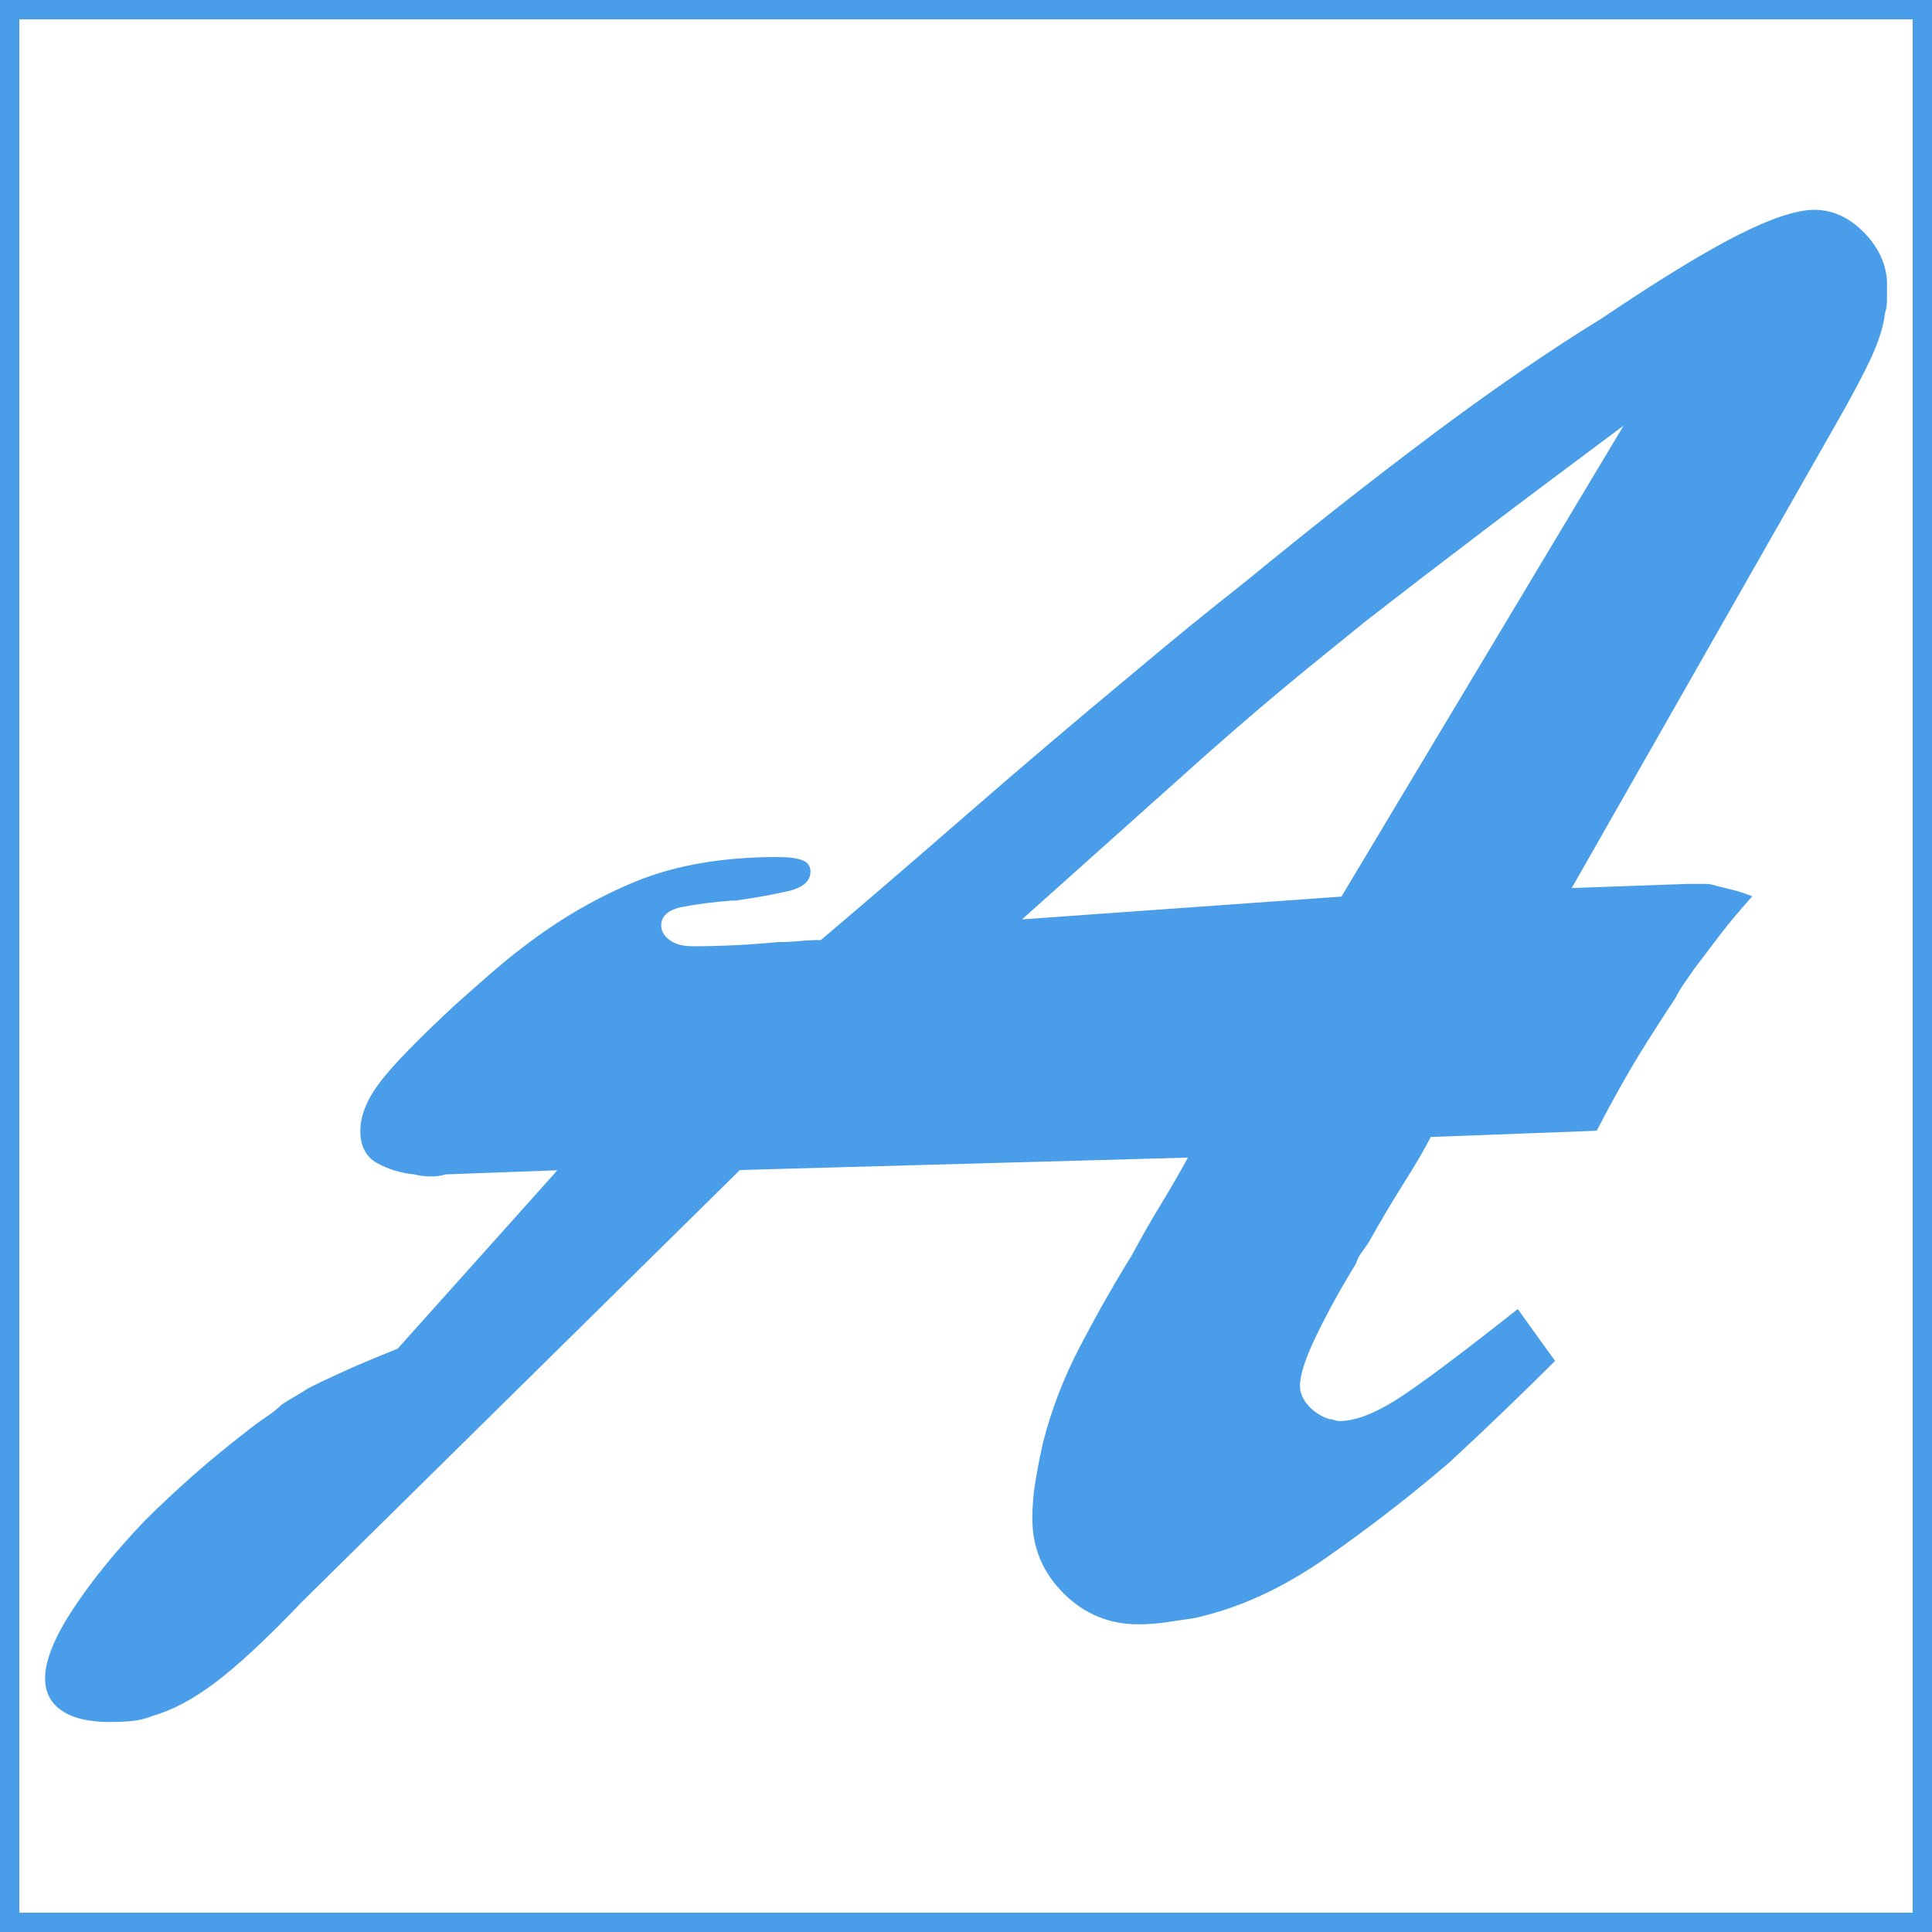
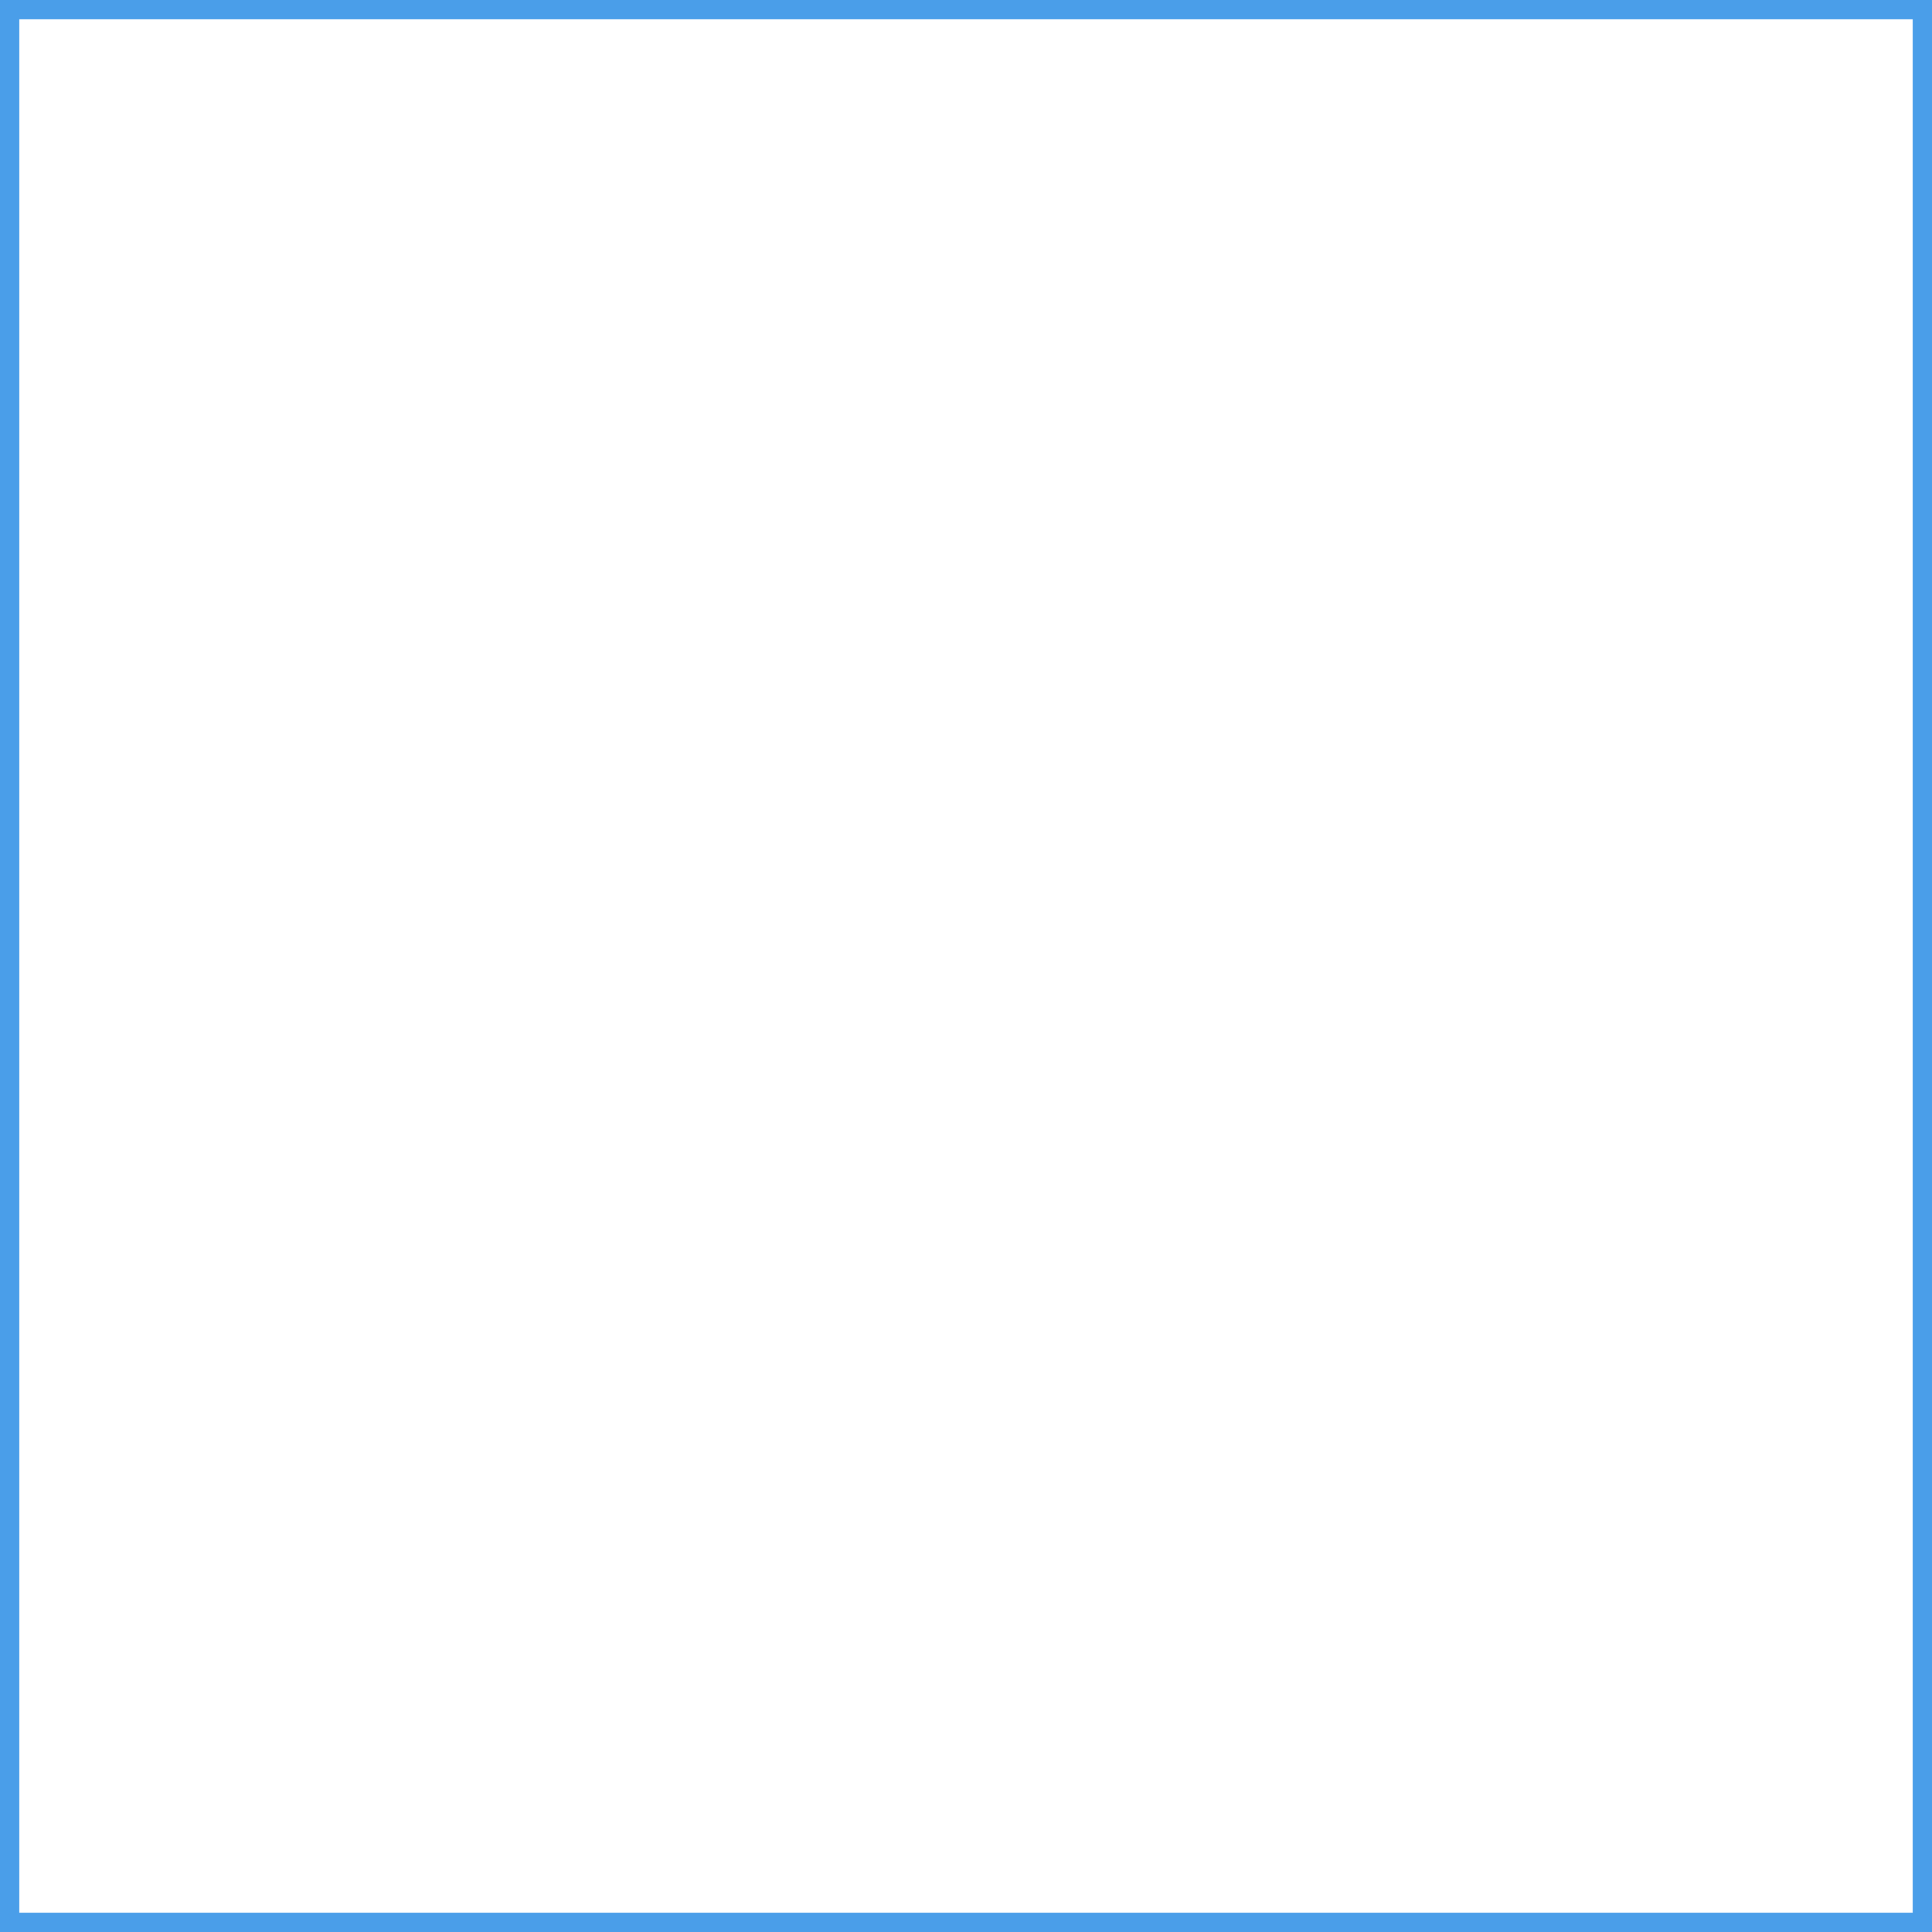
<svg xmlns="http://www.w3.org/2000/svg" id="Layer_1" data-name="Layer 1" viewBox="0 0 300 300">
  <defs>
    <style>
      .cls-1 {
        fill: #fff;
      }

      .cls-2 {
        fill: #4a9ee9;
      }
    </style>
  </defs>
  <g>
-     <rect class="cls-1" width="300" height="300" />
-     <path class="cls-2" d="m297,3v294H3V3h294m3-3H0v300h300V0h0Z" />
+     <path class="cls-2" d="m297,3v294H3V3m3-3H0v300h300V0h0Z" />
  </g>
-   <path class="cls-2" d="m46.29,249.36c-5.15,5.36-9.45,9.34-12.88,11.92-3.43,2.58-6.65,4.29-9.66,5.15-1.07.43-2.14.69-3.22.8-1.07.11-2.25.16-3.54.16-3.22,0-5.69-.59-7.41-1.77-1.72-1.18-2.58-2.85-2.58-4.99,0-2.79,1.45-6.39,4.35-10.79,2.9-4.4,6.6-8.96,11.11-13.69,2.37-2.36,4.89-4.72,7.57-7.09,2.69-2.36,5.43-4.61,8.21-6.76,1.08-.86,2.09-1.61,3.06-2.25.97-.64,1.77-1.29,2.42-1.93.64-.43,1.34-.86,2.09-1.29.75-.43,1.45-.86,2.09-1.29,1.72-.86,3.65-1.77,5.8-2.74,2.14-.97,4.83-2.09,8.05-3.38l24.8-27.7-17.39.64c-.64.22-1.4.32-2.25.32s-1.72-.11-2.58-.32c-2.15-.21-4.08-.81-5.8-1.77-1.72-.97-2.58-2.63-2.58-4.99s1.02-4.88,3.06-7.57c2.04-2.68,5.96-6.71,11.76-12.08,1.93-1.72,3.75-3.33,5.48-4.83,1.72-1.5,3.43-2.9,5.15-4.19,5.58-4.29,11.43-7.67,17.55-10.15,6.12-2.47,13.37-3.7,21.74-3.7,1.72,0,3,.16,3.87.48.86.32,1.29.92,1.29,1.77,0,1.5-1.18,2.53-3.54,3.06-2.37.54-5.05,1.02-8.05,1.45h-.64c-2.79.22-5.31.54-7.57.97-2.25.43-3.38,1.4-3.38,2.9,0,.86.43,1.61,1.29,2.25.86.64,2.04.97,3.54.97,2.14,0,4.35-.05,6.6-.16,2.25-.11,4.45-.27,6.6-.48,1.07,0,2.2-.05,3.38-.16,1.18-.11,2.3-.16,3.38-.16,7.09-6.01,14.76-12.61,23.03-19.81,8.26-7.19,16.8-14.44,25.6-21.74,2.79-2.36,5.64-4.72,8.54-7.09,2.9-2.36,5.85-4.72,8.86-7.09,9.66-7.94,19.21-15.46,28.66-22.55,9.45-7.09,18.36-13.21,26.73-18.36,8.59-5.8,15.51-10.03,20.77-12.72,5.26-2.68,9.29-4.03,12.08-4.03s5.31,1.13,7.57,3.38c2.26,2.25,3.49,4.78,3.71,7.57v3.06c0,.75-.11,1.45-.32,2.09-.22,1.93-.92,4.19-2.09,6.76-1.18,2.58-3.06,6.12-5.64,10.63l-40.9,71.82,18.04-.64h2.74c.53,0,1.13.11,1.77.32.86.22,1.71.43,2.58.64.86.22,1.82.54,2.9.97-1.93,2.15-3.6,4.14-4.99,5.96-1.4,1.83-2.74,3.6-4.03,5.31-.43.64-.92,1.34-1.45,2.09-.54.75-1.02,1.56-1.45,2.42-1.72,2.58-3.54,5.42-5.48,8.54-1.93,3.12-4.19,7.14-6.76,12.08l-25.77.97c-.86,1.72-2.21,4.03-4.03,6.92-1.83,2.9-3.71,6.07-5.64,9.5-.43.64-.8,1.18-1.13,1.61-.32.43-.59.97-.8,1.61-2.37,3.87-4.4,7.57-6.12,11.11-1.72,3.54-2.58,6.17-2.58,7.89,0,1.08.43,2.09,1.29,3.06.86.97,1.93,1.67,3.22,2.09.21,0,.48.05.8.16.32.11.59.16.8.16,2.36,0,5.26-1.07,8.7-3.22,3.43-2.14,9.77-6.87,19-14.17l5.8,8.05c-2.37,2.37-4.94,4.89-7.73,7.57-2.79,2.69-5.69,5.43-8.7,8.21-6.01,5.15-12.4,10.1-19.16,14.82-6.76,4.73-13.58,7.84-20.45,9.34-1.5.21-2.95.43-4.35.64-1.4.21-2.85.32-4.35.32-4.51,0-8.38-1.61-11.6-4.83s-4.83-7.09-4.83-11.59c0-1.93.16-3.86.48-5.8s.7-3.87,1.13-5.8c1.29-5.15,3.22-10.2,5.8-15.14,2.58-4.94,5.26-9.66,8.05-14.17,1.5-2.79,3-5.42,4.51-7.89,1.5-2.47,2.9-4.88,4.19-7.25l-69.57,1.93-68.6,67.64ZM252.1,66.1c-8.37,6.23-15.68,11.71-21.9,16.43-6.23,4.73-12.24,9.34-18.04,13.85-1.08.86-2.2,1.77-3.38,2.74-1.18.97-2.31,1.88-3.38,2.74-6.66,5.37-13.58,11.27-20.77,17.71-7.2,6.44-15.84,14.17-25.93,23.19l49.6-3.54,43.8-73.11Z" />
</svg>